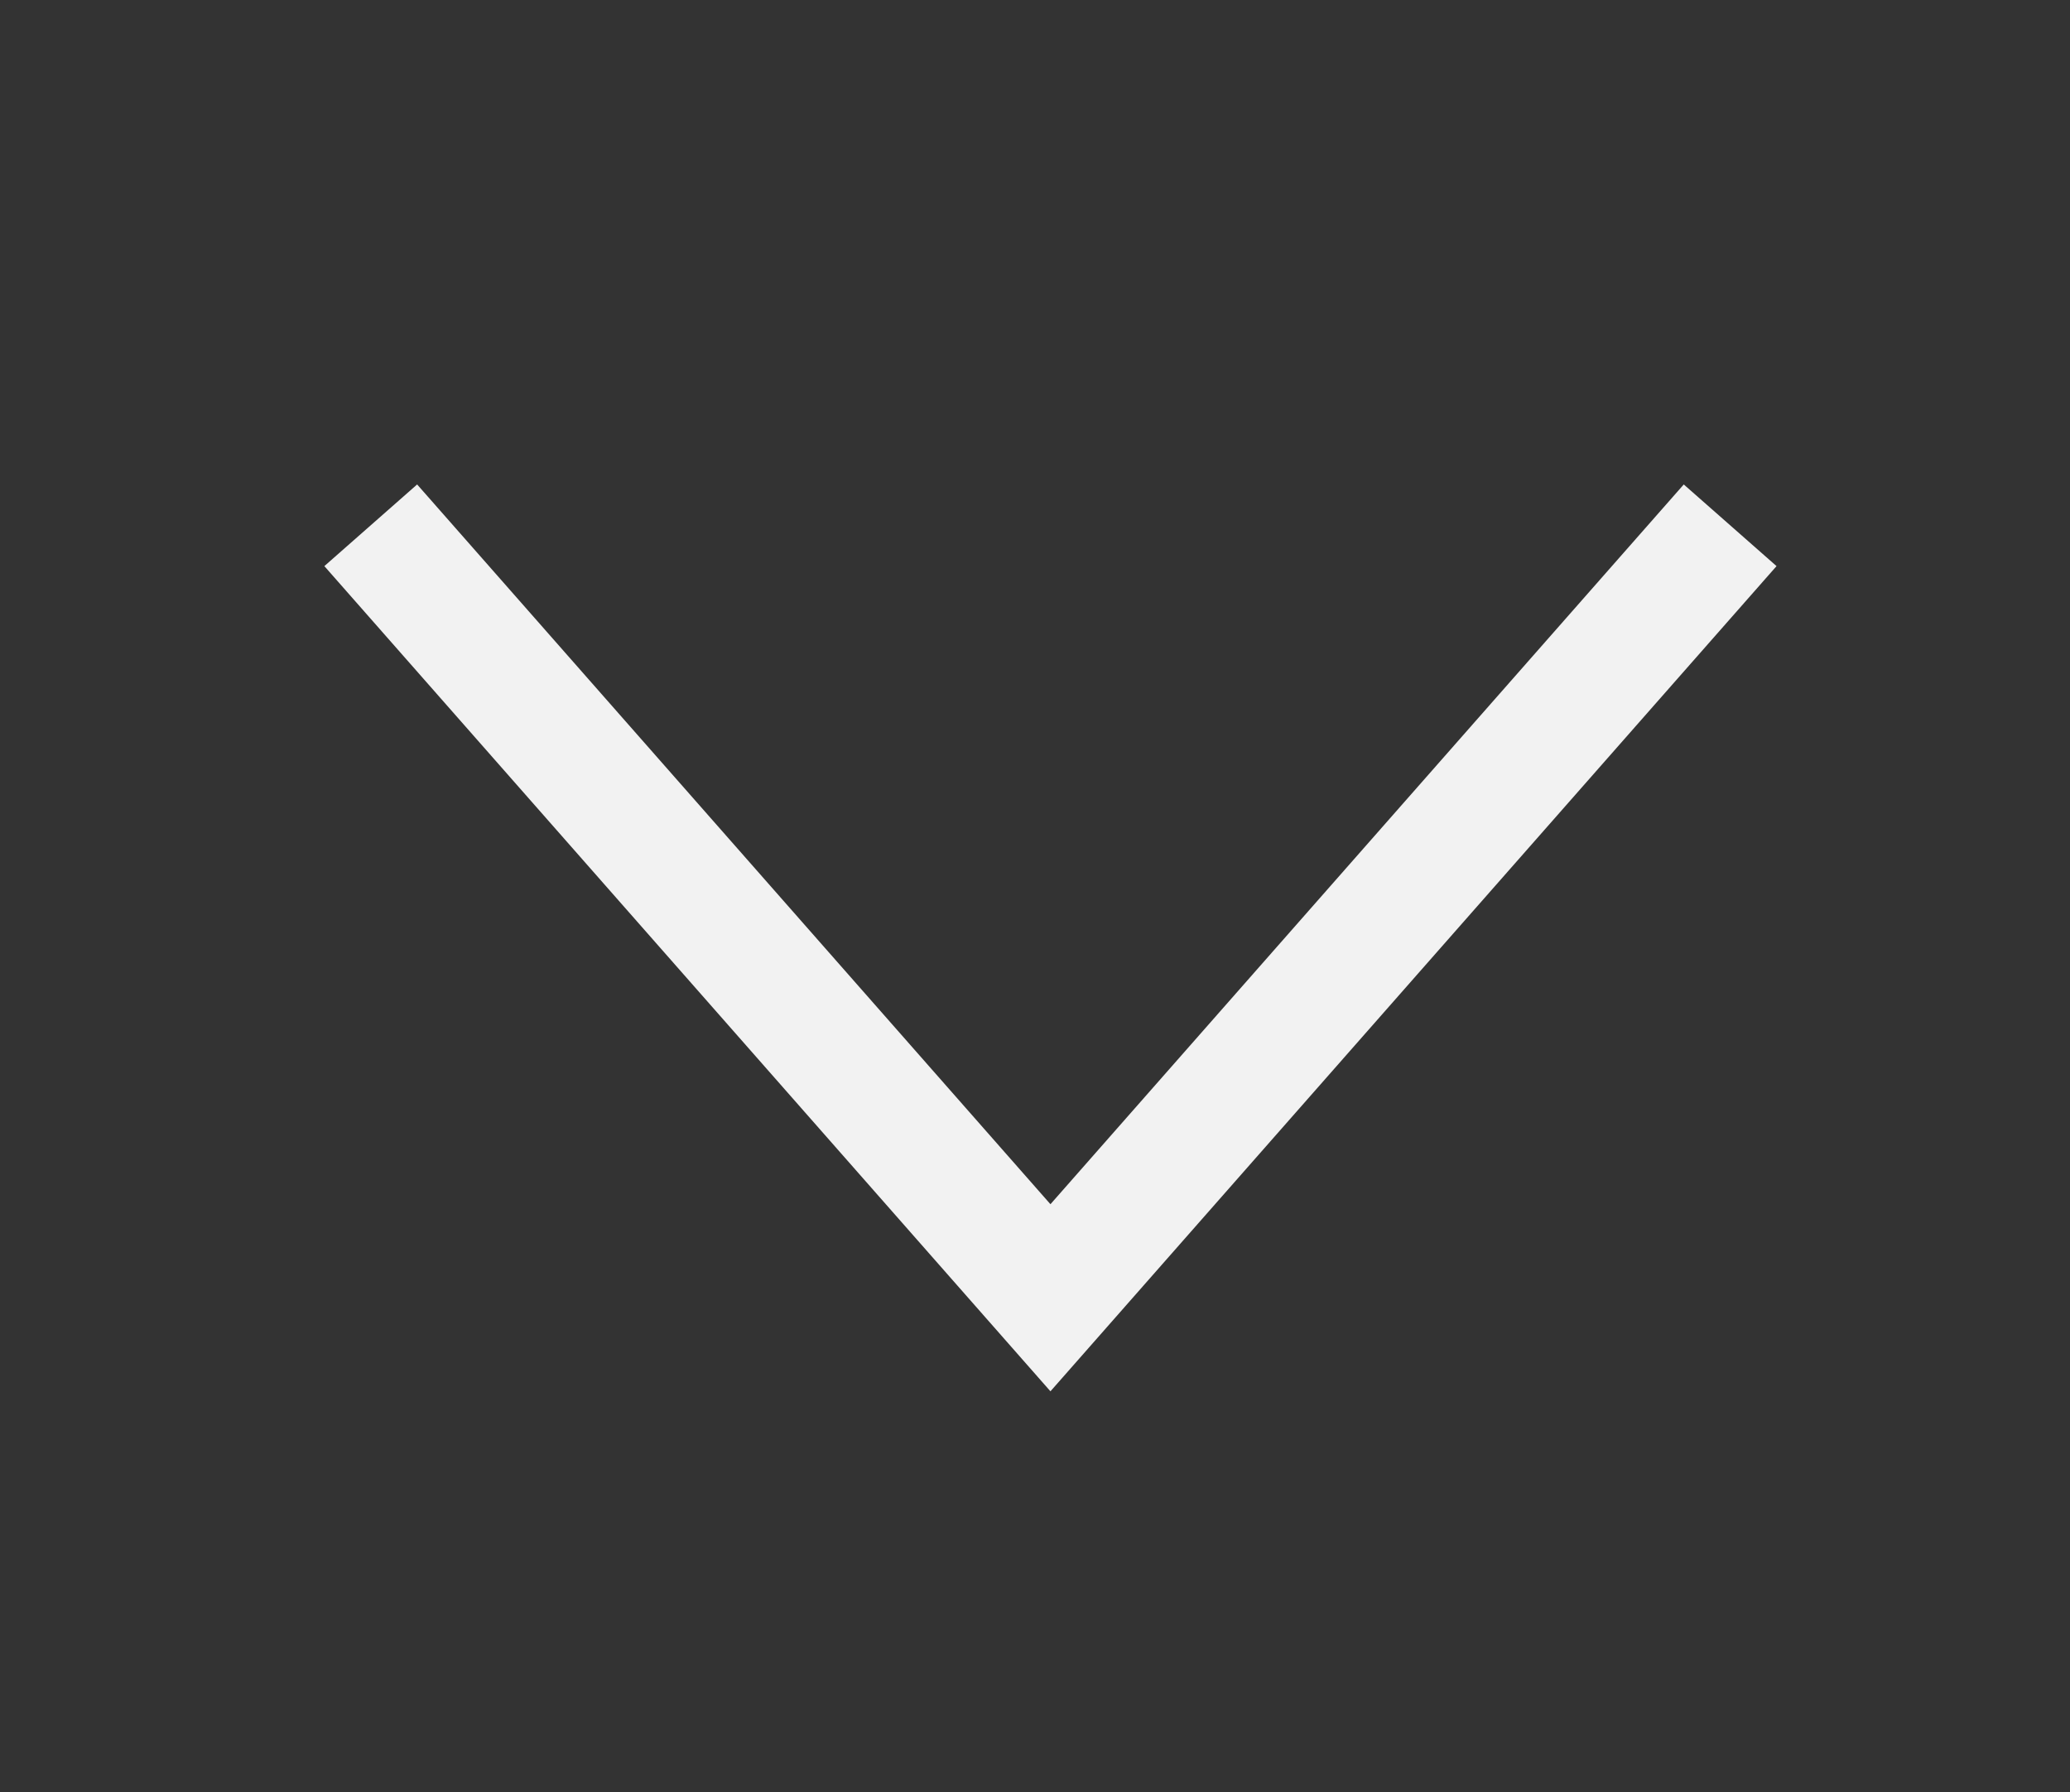
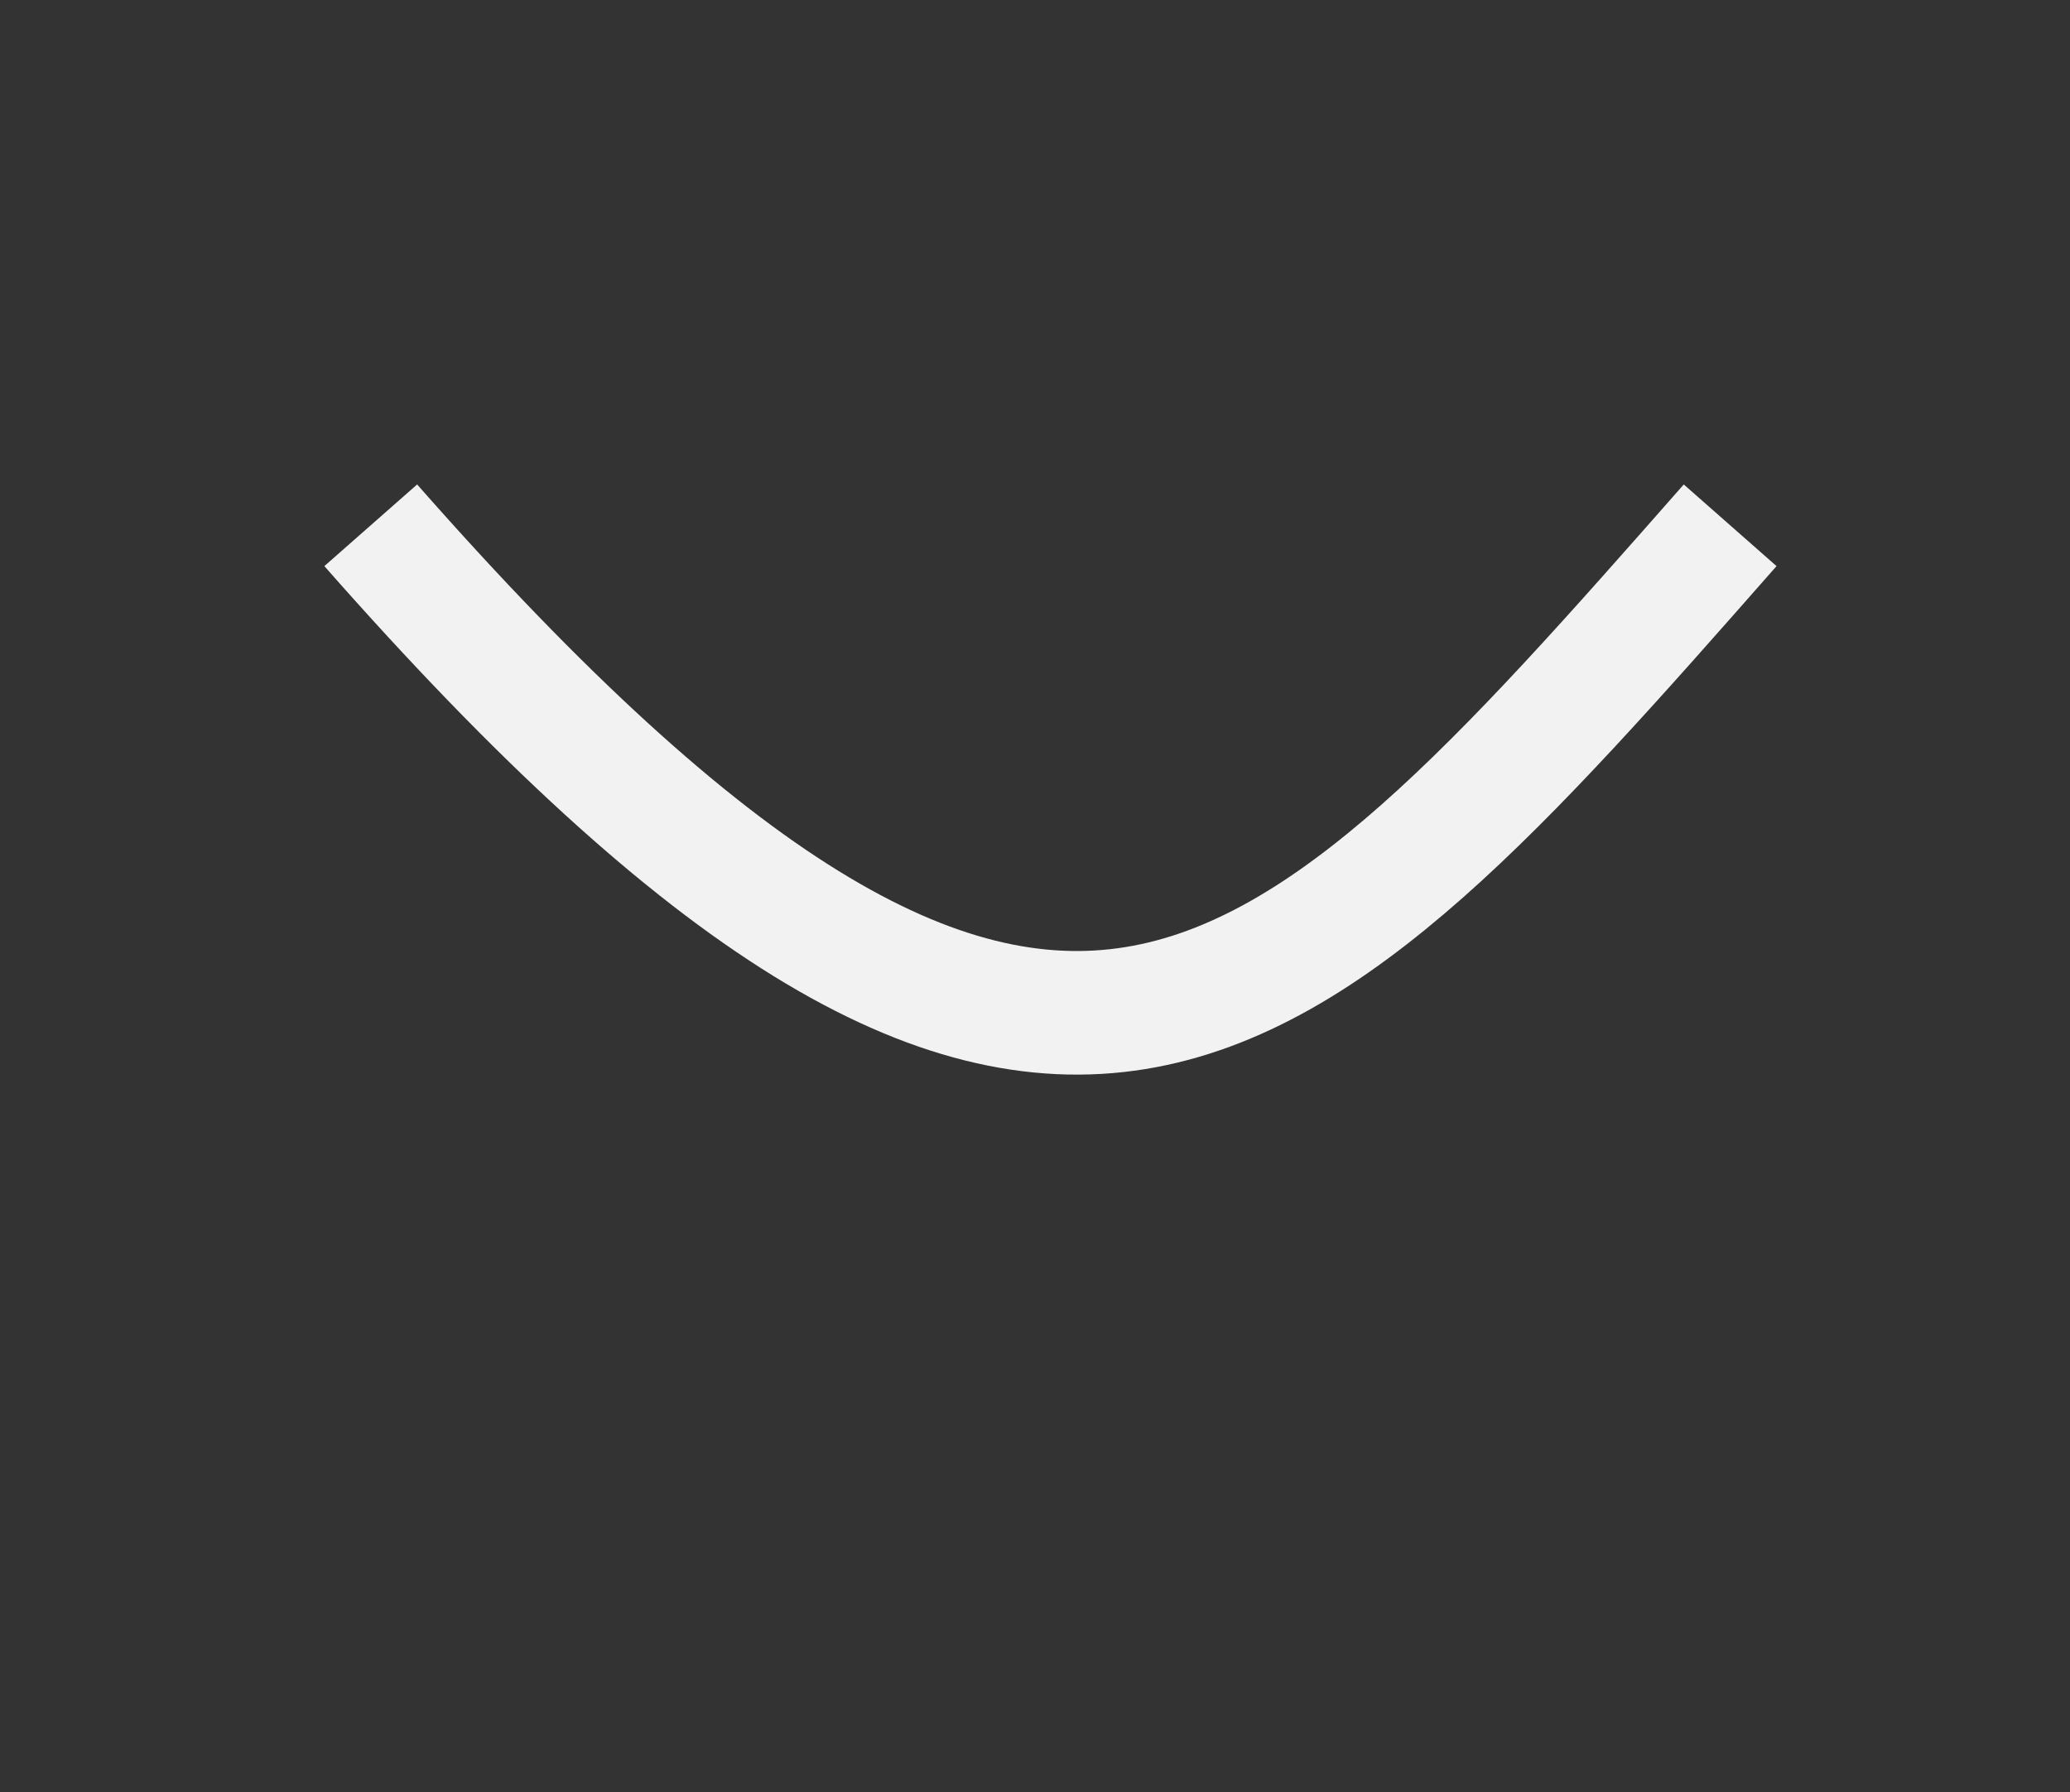
<svg xmlns="http://www.w3.org/2000/svg" width="67px" height="58px" viewBox="0 0 67 58" version="1.1">
  <rect x="0" y="0" width="67" height="58" fill="#333333" stroke="none" />
  <title>Artboard 7</title>
  <desc>Created with Sketch.</desc>
  <defs />
  <g id="Artboard-7" stroke="none" stroke-width="1" fill="none" fill-rule="evenodd" opacity="0.936">
-     <path d="M12,17 C26.667,33.667 34,42 34,42 C34,42 41.333,33.667 56,17" id="Path-3-Copy-2" stroke="#FFFFFF" stroke-width="4" />
+     <path d="M12,17 C34,42 41.333,33.667 56,17" id="Path-3-Copy-2" stroke="#FFFFFF" stroke-width="4" />
  </g>
</svg>